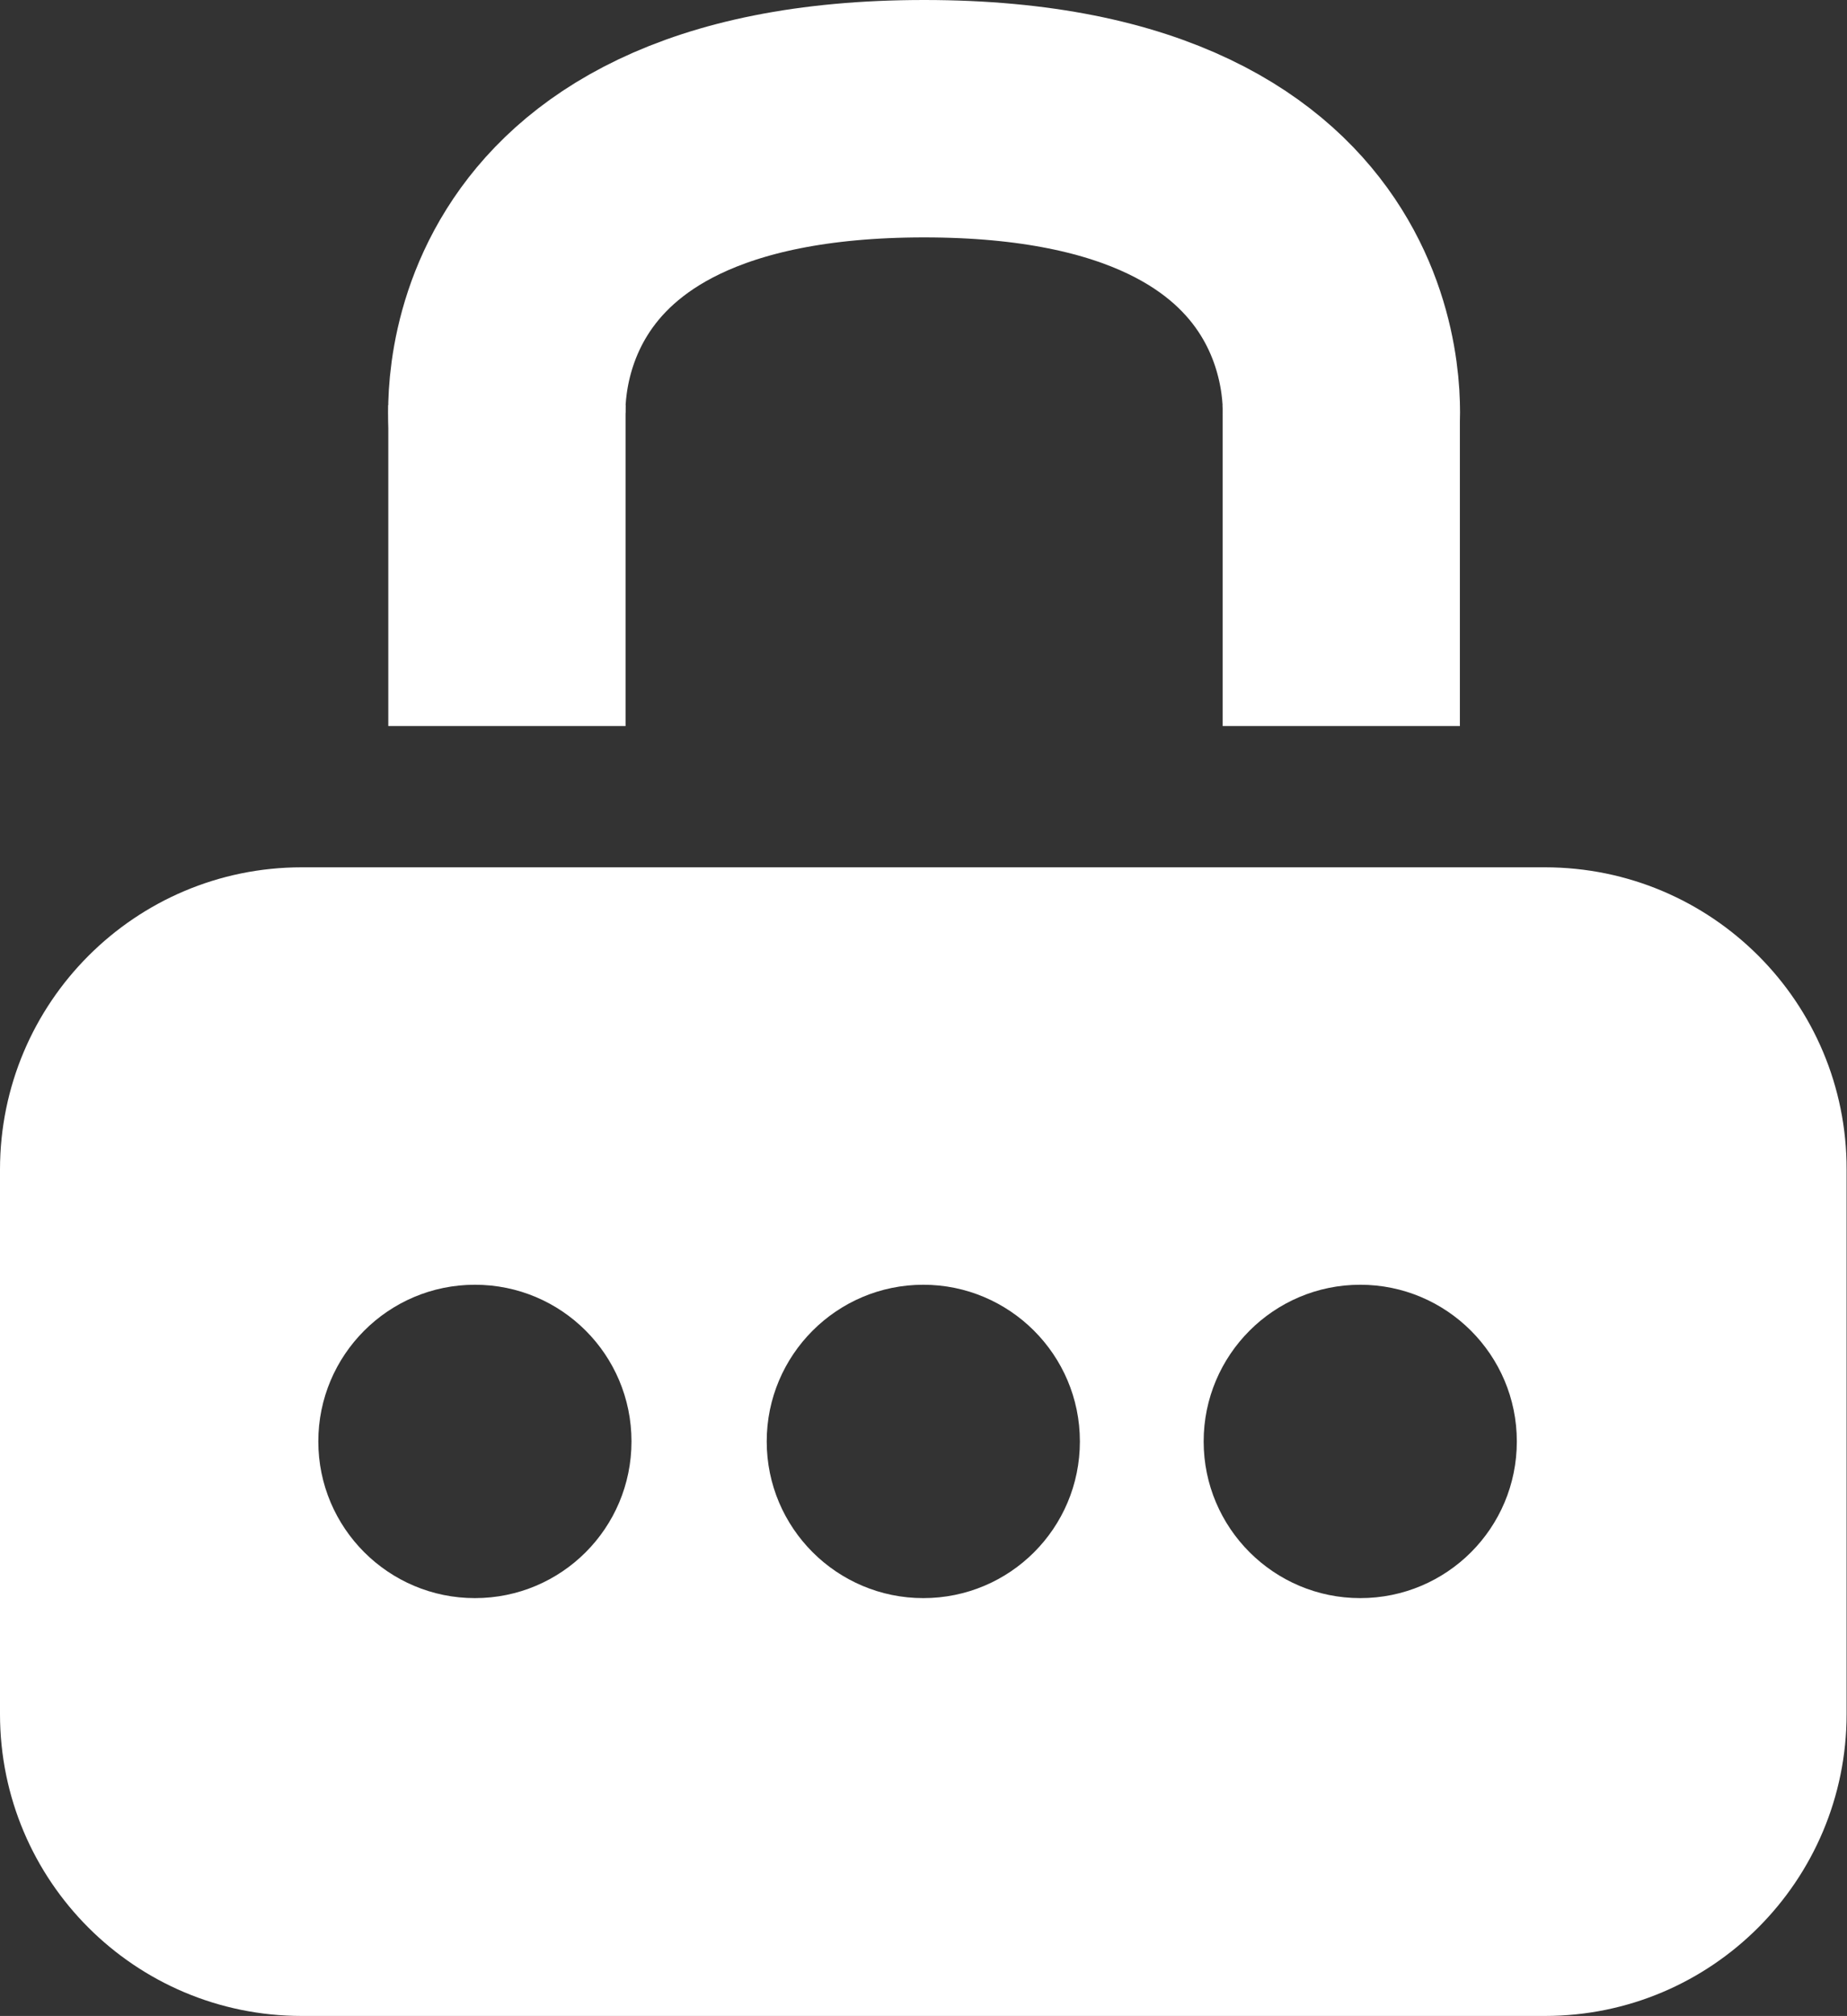
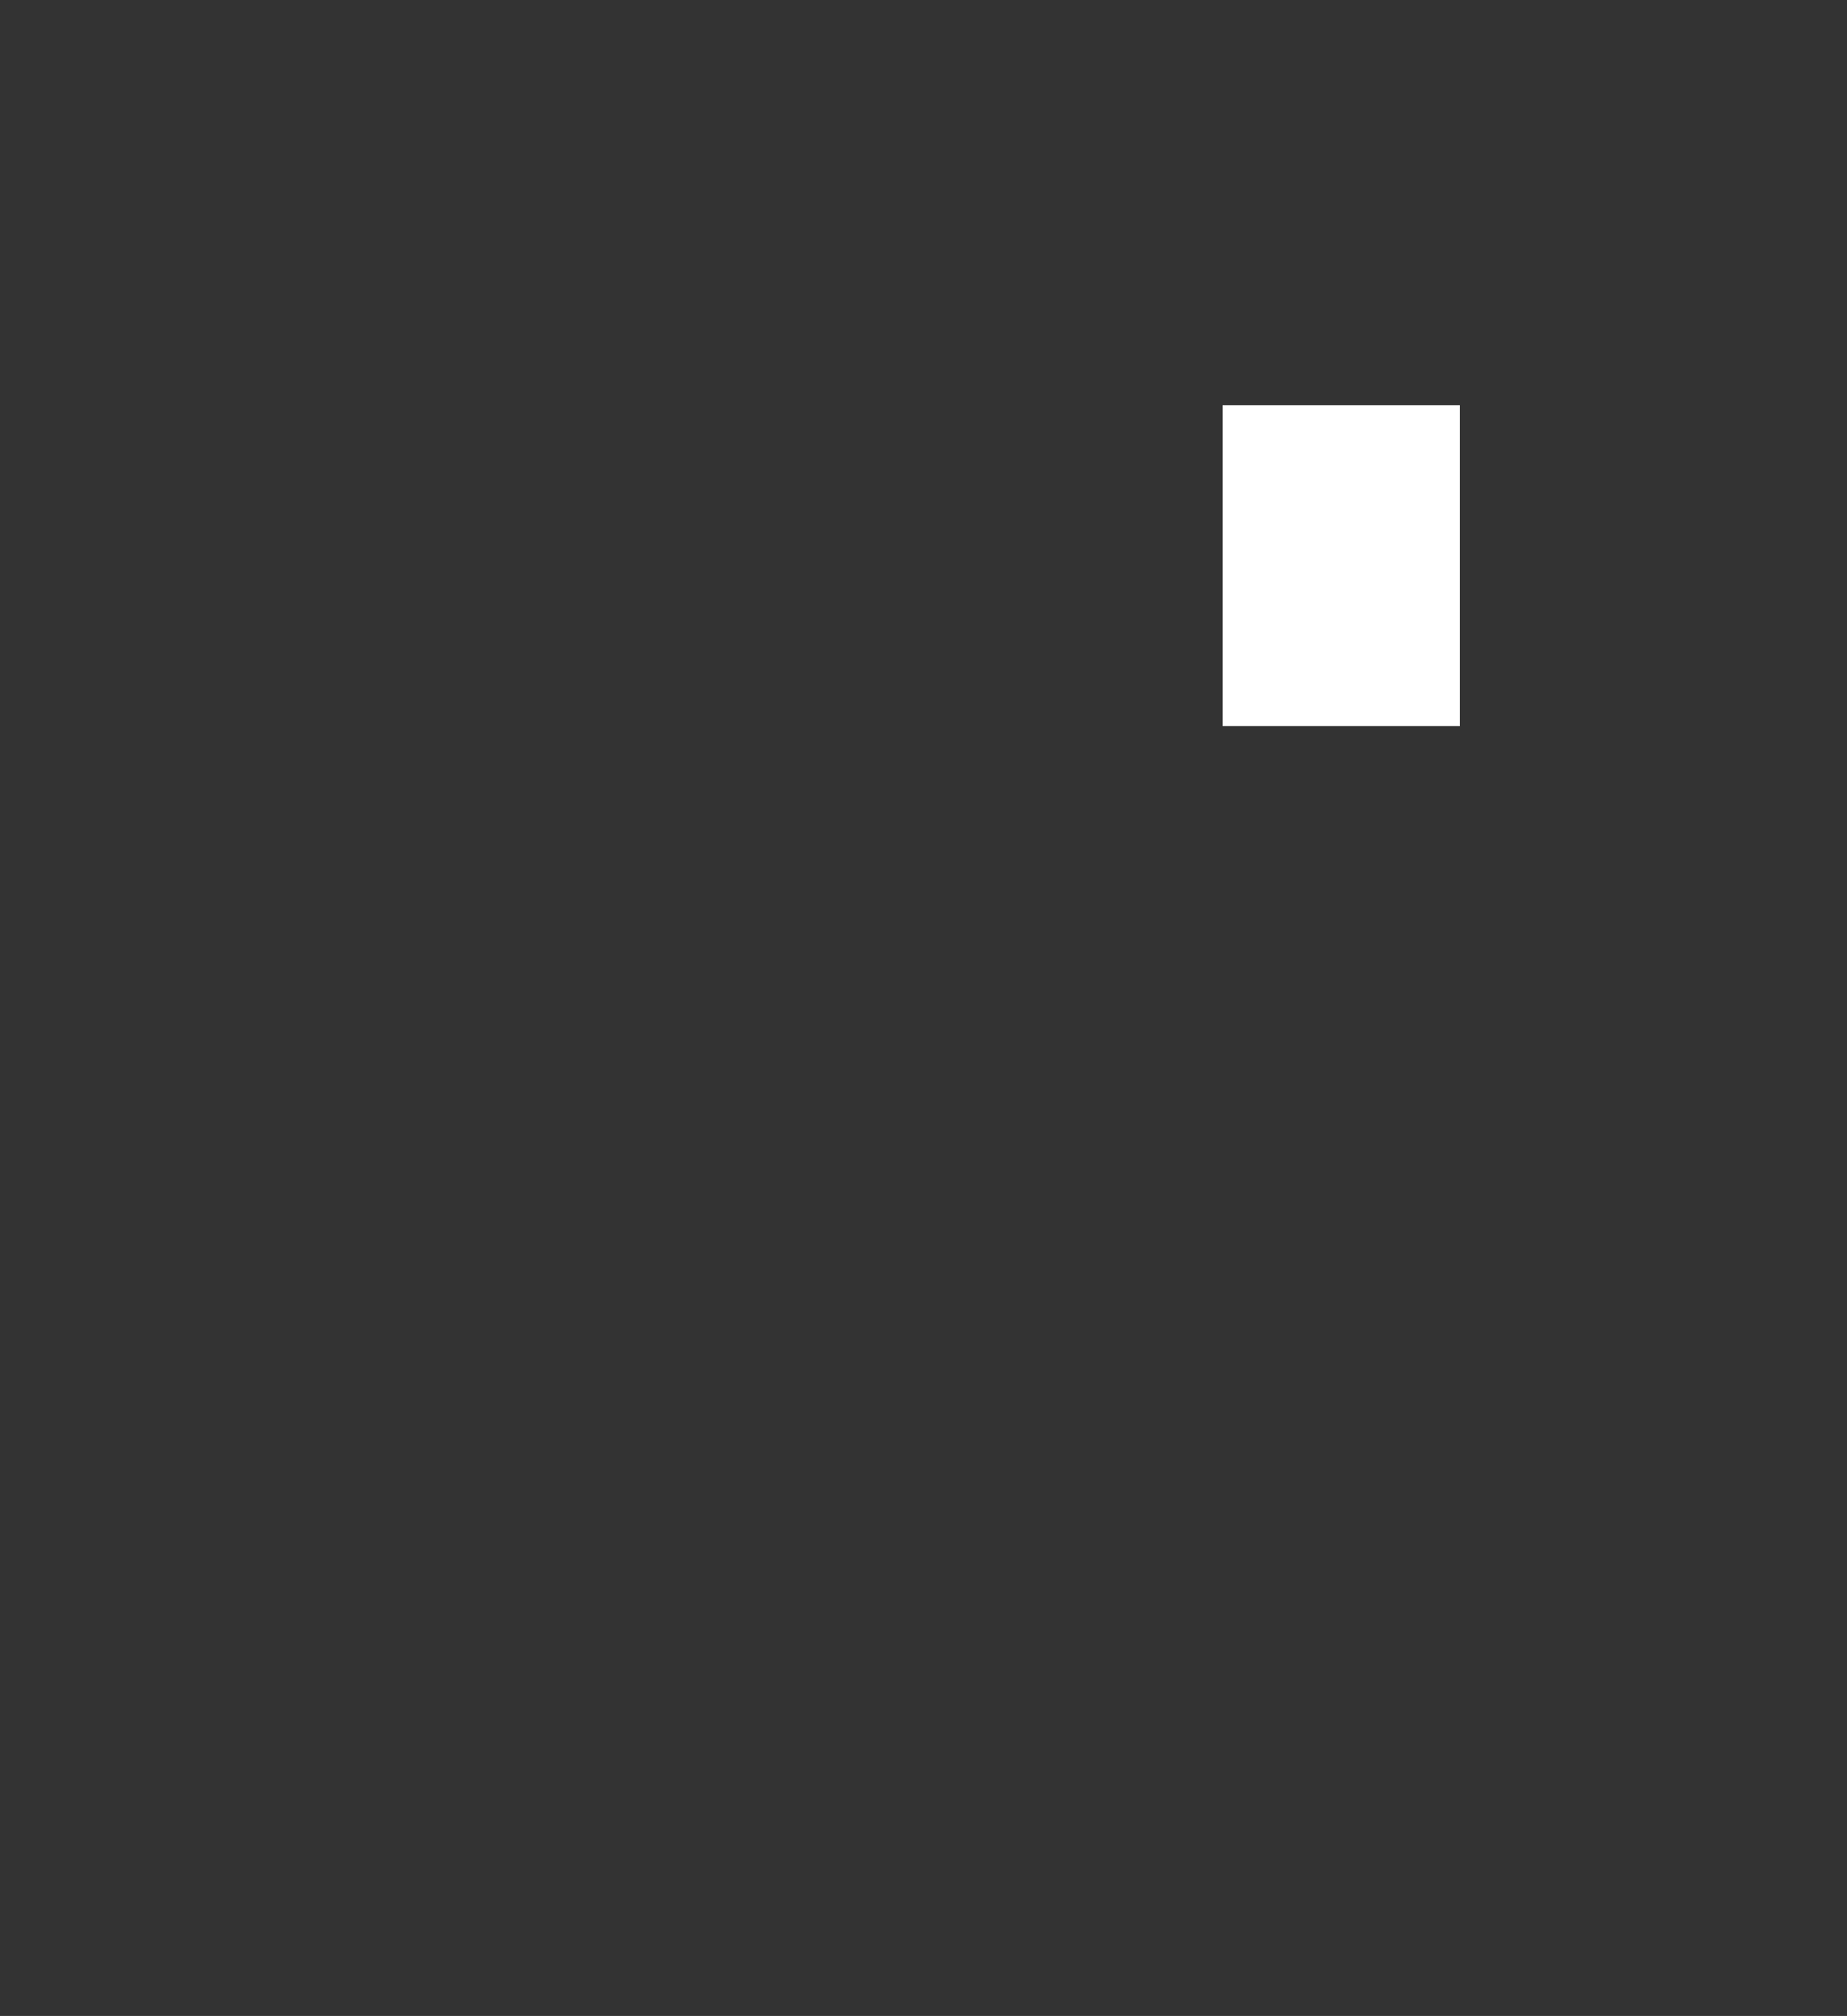
<svg xmlns="http://www.w3.org/2000/svg" version="1.1" id="Calque_1" x="0px" y="0px" viewBox="0 0 46.71 50.95" style="enable-background:new 0 0 46.71 50.95;" xml:space="preserve">
  <rect x="0" y="0" width="46.71" height="50.95" fill="#333333" stroke="none" />
  <style type="text/css">
	.st0{fill:none;stroke:#FFFFFF;stroke-width:6;stroke-miterlimit:10;}
	.st1{fill:#FFFFFF;}
</style>
  <g>
    <g>
-       <path class="st0" d="M33.91,10.75c0,0,0.83-7.75-10.54-7.75s-10.54,7.75-10.54,7.75" />
-       <line class="st0" x1="12.82" y1="18.35" x2="12.82" y2="10.24" />
      <line class="st0" x1="33.92" y1="18.35" x2="33.92" y2="10.24" />
    </g>
-     <path class="st1" d="M39.07,21.92H7.63C3.42,21.92,0,25.34,0,29.56v13.76c0,4.22,3.42,7.63,7.63,7.63h31.44   c4.22,0,7.63-3.42,7.63-7.63V29.56C46.71,25.34,43.29,21.92,39.07,21.92z M12.01,40.39c-2.18,0-3.96-1.77-3.96-3.96   c0-2.18,1.77-3.96,3.96-3.96s3.96,1.77,3.96,3.96C15.97,38.62,14.2,40.39,12.01,40.39z M23.35,40.39c-2.18,0-3.96-1.77-3.96-3.96   c0-2.18,1.77-3.96,3.96-3.96c2.18,0,3.96,1.77,3.96,3.96C27.31,38.62,25.54,40.39,23.35,40.39z M34.4,40.39   c-2.18,0-3.96-1.77-3.96-3.96c0-2.18,1.77-3.96,3.96-3.96c2.18,0,3.96,1.77,3.96,3.96C38.36,38.62,36.59,40.39,34.4,40.39z" />
  </g>
</svg>